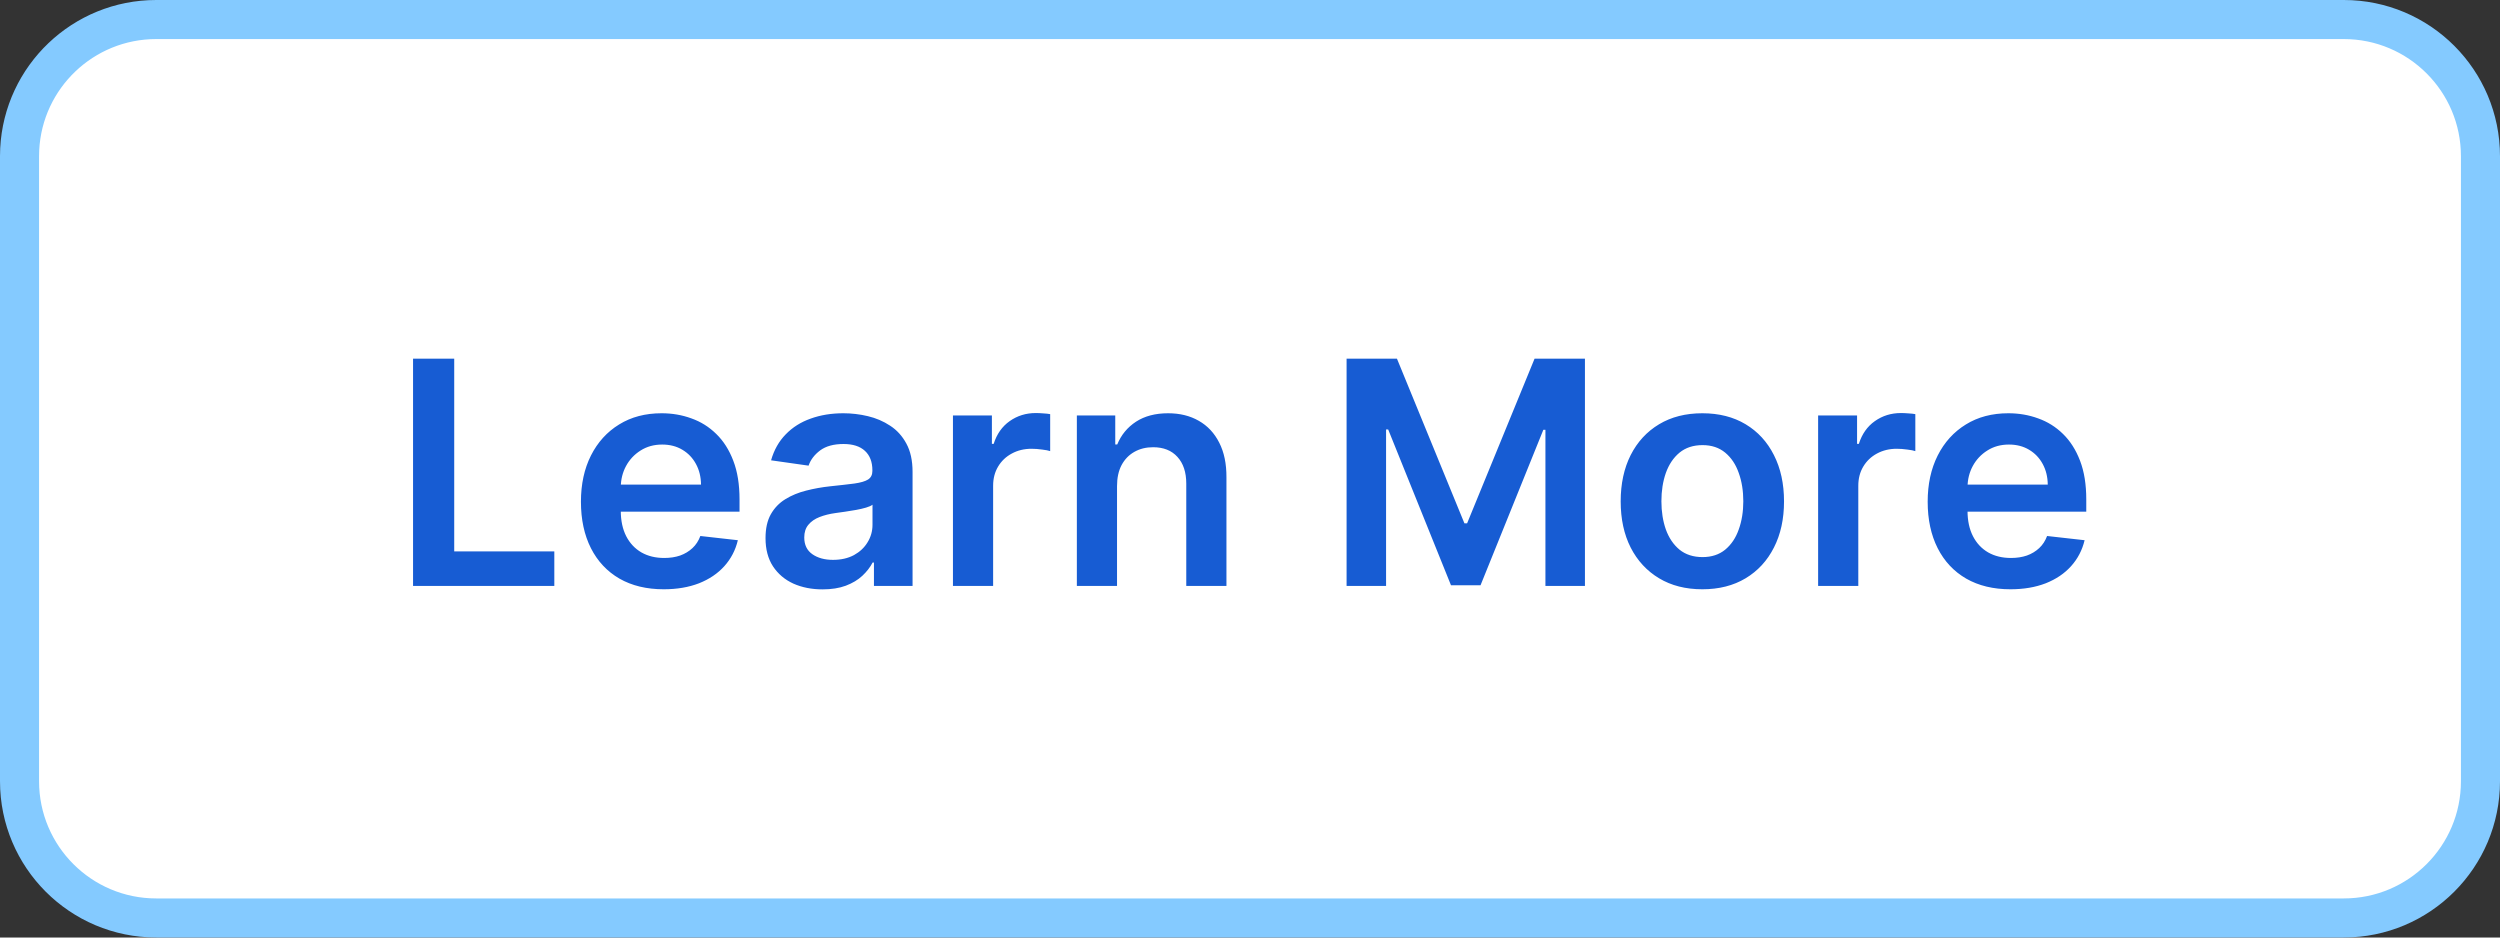
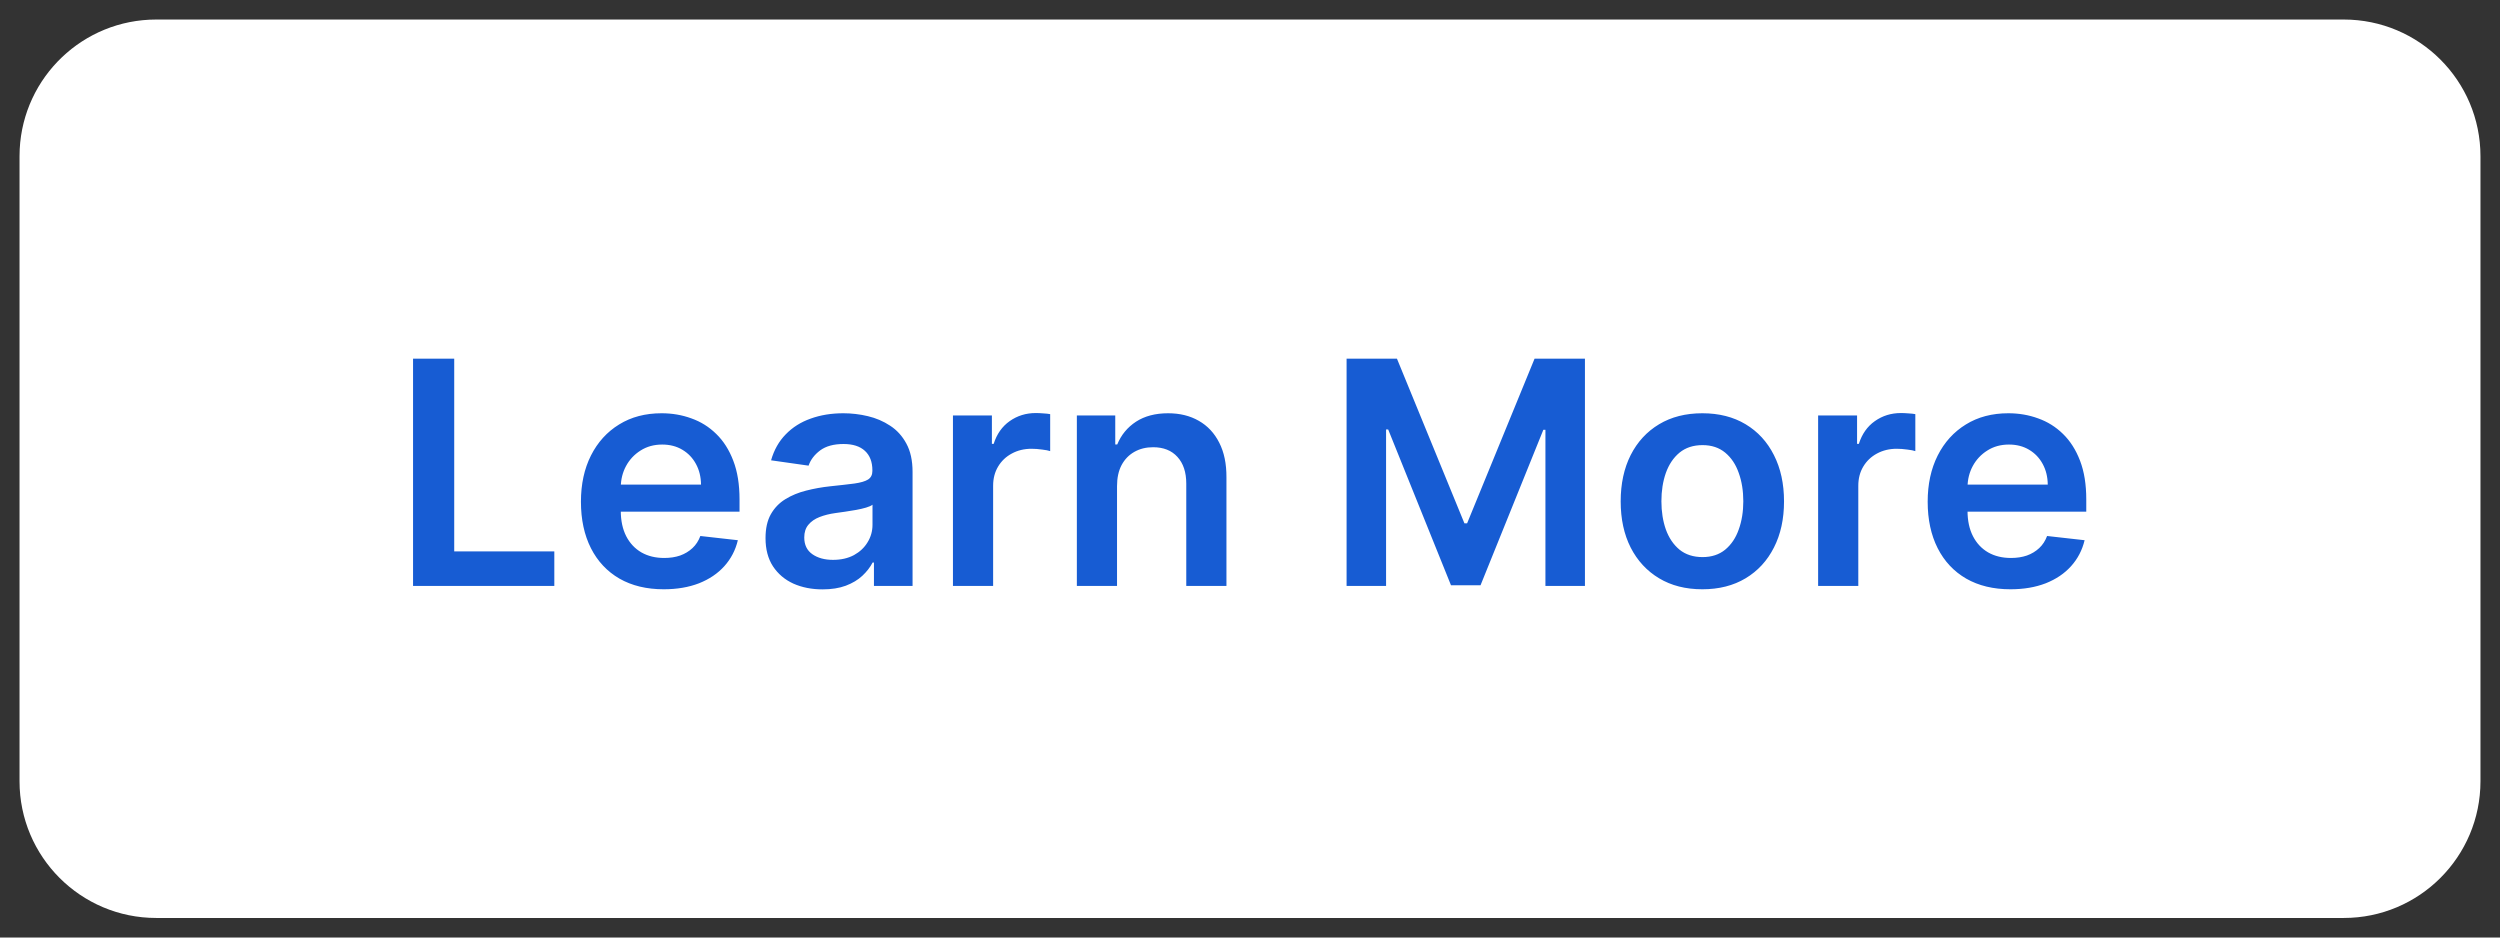
<svg xmlns="http://www.w3.org/2000/svg" width="128" height="48" viewBox="0 0 128 48" fill="none">
  <rect x="0" y="0" width="128" height="48" fill="#333333" stroke="none" />
  <path d="M8 1H120C123.866 1 127 4.134 127 8V40C127 43.866 123.866 47 120 47H8C4.134 47 1 43.866 1 40V8L1.009 7.64C1.196 3.941 4.255 1 8 1Z" fill="white" />
-   <path d="M8 1H120C123.866 1 127 4.134 127 8V40C127 43.866 123.866 47 120 47H8C4.134 47 1 43.866 1 40V8L1.009 7.64C1.196 3.941 4.255 1 8 1Z" stroke="#84CAFF" stroke-width="2" />
  <path d="M21.148 30V18.364H23.256V28.233H28.381V30H21.148ZM33.983 30.171C33.108 30.171 32.352 29.989 31.716 29.625C31.083 29.258 30.597 28.739 30.256 28.068C29.915 27.394 29.744 26.6 29.744 25.688C29.744 24.79 29.915 24.002 30.256 23.324C30.6 22.642 31.081 22.112 31.699 21.733C32.316 21.35 33.042 21.159 33.875 21.159C34.413 21.159 34.92 21.246 35.398 21.421C35.879 21.591 36.303 21.856 36.67 22.216C37.042 22.576 37.333 23.034 37.545 23.591C37.758 24.144 37.864 24.803 37.864 25.568V26.199H30.71V24.812H35.892C35.888 24.419 35.803 24.068 35.636 23.761C35.47 23.451 35.237 23.206 34.938 23.028C34.642 22.85 34.297 22.761 33.903 22.761C33.483 22.761 33.114 22.864 32.795 23.068C32.477 23.269 32.229 23.534 32.051 23.864C31.877 24.189 31.788 24.547 31.784 24.938V26.148C31.784 26.655 31.877 27.091 32.062 27.454C32.248 27.814 32.508 28.091 32.841 28.284C33.174 28.474 33.564 28.568 34.011 28.568C34.311 28.568 34.581 28.526 34.824 28.443C35.066 28.356 35.276 28.229 35.455 28.062C35.633 27.896 35.767 27.689 35.858 27.443L37.778 27.659C37.657 28.167 37.426 28.61 37.085 28.989C36.748 29.364 36.316 29.655 35.79 29.864C35.263 30.068 34.661 30.171 33.983 30.171ZM42.115 30.176C41.562 30.176 41.064 30.078 40.621 29.881C40.181 29.68 39.833 29.384 39.575 28.994C39.322 28.604 39.195 28.123 39.195 27.551C39.195 27.059 39.285 26.651 39.467 26.329C39.649 26.008 39.897 25.75 40.212 25.557C40.526 25.364 40.88 25.218 41.274 25.119C41.672 25.017 42.083 24.943 42.507 24.898C43.019 24.845 43.433 24.797 43.751 24.756C44.07 24.71 44.301 24.642 44.445 24.551C44.592 24.456 44.666 24.311 44.666 24.114V24.079C44.666 23.651 44.539 23.32 44.285 23.085C44.032 22.85 43.666 22.733 43.189 22.733C42.685 22.733 42.285 22.843 41.99 23.062C41.698 23.282 41.501 23.542 41.399 23.841L39.479 23.568C39.63 23.038 39.88 22.595 40.229 22.239C40.577 21.879 41.003 21.61 41.507 21.432C42.011 21.25 42.568 21.159 43.178 21.159C43.598 21.159 44.017 21.208 44.433 21.307C44.85 21.405 45.231 21.568 45.575 21.796C45.92 22.019 46.197 22.324 46.405 22.71C46.617 23.097 46.723 23.579 46.723 24.159V30H44.746V28.801H44.678C44.553 29.044 44.376 29.271 44.149 29.483C43.926 29.691 43.644 29.86 43.303 29.989C42.965 30.114 42.57 30.176 42.115 30.176ZM42.649 28.665C43.062 28.665 43.42 28.583 43.723 28.421C44.026 28.254 44.259 28.034 44.422 27.761C44.589 27.489 44.672 27.191 44.672 26.869V25.841C44.608 25.894 44.498 25.943 44.342 25.989C44.191 26.034 44.02 26.074 43.831 26.108C43.642 26.142 43.454 26.172 43.269 26.199C43.083 26.225 42.922 26.248 42.785 26.267C42.479 26.309 42.204 26.377 41.962 26.472C41.719 26.566 41.528 26.699 41.388 26.869C41.248 27.036 41.178 27.252 41.178 27.517C41.178 27.896 41.316 28.182 41.592 28.375C41.869 28.568 42.221 28.665 42.649 28.665ZM48.791 30V21.273H50.785V22.727H50.876C51.035 22.224 51.308 21.835 51.695 21.562C52.085 21.286 52.53 21.148 53.03 21.148C53.144 21.148 53.27 21.153 53.41 21.165C53.554 21.172 53.674 21.186 53.769 21.204V23.097C53.681 23.066 53.543 23.04 53.354 23.017C53.168 22.991 52.988 22.977 52.814 22.977C52.439 22.977 52.102 23.059 51.803 23.222C51.507 23.381 51.274 23.602 51.104 23.886C50.933 24.171 50.848 24.498 50.848 24.869V30H48.791ZM57.192 24.886V30H55.135V21.273H57.101V22.756H57.203C57.404 22.267 57.724 21.879 58.163 21.591C58.606 21.303 59.154 21.159 59.805 21.159C60.408 21.159 60.932 21.288 61.379 21.546C61.83 21.803 62.178 22.176 62.425 22.665C62.675 23.153 62.798 23.746 62.794 24.443V30H60.737V24.761C60.737 24.178 60.586 23.722 60.283 23.392C59.983 23.062 59.569 22.898 59.038 22.898C58.678 22.898 58.358 22.977 58.078 23.136C57.802 23.292 57.584 23.517 57.425 23.812C57.269 24.108 57.192 24.466 57.192 24.886ZM68.945 18.364H71.524L74.979 26.796H75.115L78.57 18.364H81.149V30H79.126V22.006H79.019L75.803 29.966H74.291L71.075 21.989H70.967V30H68.945V18.364ZM87.16 30.171C86.308 30.171 85.57 29.983 84.945 29.608C84.32 29.233 83.835 28.708 83.49 28.034C83.149 27.36 82.979 26.572 82.979 25.671C82.979 24.769 83.149 23.979 83.49 23.301C83.835 22.623 84.32 22.097 84.945 21.722C85.57 21.347 86.308 21.159 87.16 21.159C88.013 21.159 88.751 21.347 89.376 21.722C90.001 22.097 90.484 22.623 90.825 23.301C91.17 23.979 91.342 24.769 91.342 25.671C91.342 26.572 91.17 27.36 90.825 28.034C90.484 28.708 90.001 29.233 89.376 29.608C88.751 29.983 88.013 30.171 87.16 30.171ZM87.172 28.523C87.634 28.523 88.02 28.396 88.331 28.142C88.642 27.884 88.873 27.54 89.024 27.108C89.18 26.676 89.257 26.195 89.257 25.665C89.257 25.131 89.18 24.648 89.024 24.216C88.873 23.78 88.642 23.434 88.331 23.176C88.02 22.919 87.634 22.79 87.172 22.79C86.698 22.79 86.305 22.919 85.99 23.176C85.68 23.434 85.447 23.78 85.291 24.216C85.14 24.648 85.064 25.131 85.064 25.665C85.064 26.195 85.14 26.676 85.291 27.108C85.447 27.54 85.68 27.884 85.99 28.142C86.305 28.396 86.698 28.523 87.172 28.523ZM93.088 30V21.273H95.082V22.727H95.173C95.332 22.224 95.605 21.835 95.992 21.562C96.382 21.286 96.827 21.148 97.327 21.148C97.44 21.148 97.567 21.153 97.707 21.165C97.851 21.172 97.971 21.186 98.065 21.204V23.097C97.978 23.066 97.84 23.04 97.651 23.017C97.465 22.991 97.285 22.977 97.111 22.977C96.736 22.977 96.399 23.059 96.099 23.222C95.804 23.381 95.571 23.602 95.401 23.886C95.23 24.171 95.145 24.498 95.145 24.869V30H93.088ZM102.936 30.171C102.061 30.171 101.305 29.989 100.669 29.625C100.036 29.258 99.55 28.739 99.209 28.068C98.868 27.394 98.697 26.6 98.697 25.688C98.697 24.79 98.868 24.002 99.209 23.324C99.553 22.642 100.035 22.112 100.652 21.733C101.269 21.35 101.995 21.159 102.828 21.159C103.366 21.159 103.874 21.246 104.351 21.421C104.832 21.591 105.256 21.856 105.624 22.216C105.995 22.576 106.286 23.034 106.499 23.591C106.711 24.144 106.817 24.803 106.817 25.568V26.199H99.663V24.812H104.845C104.841 24.419 104.756 24.068 104.589 23.761C104.423 23.451 104.19 23.206 103.891 23.028C103.595 22.85 103.25 22.761 102.857 22.761C102.436 22.761 102.067 22.864 101.749 23.068C101.43 23.269 101.182 23.534 101.004 23.864C100.83 24.189 100.741 24.547 100.737 24.938V26.148C100.737 26.655 100.83 27.091 101.016 27.454C101.201 27.814 101.461 28.091 101.794 28.284C102.127 28.474 102.518 28.568 102.964 28.568C103.264 28.568 103.535 28.526 103.777 28.443C104.019 28.356 104.23 28.229 104.408 28.062C104.586 27.896 104.72 27.689 104.811 27.443L106.732 27.659C106.61 28.167 106.379 28.61 106.038 28.989C105.701 29.364 105.269 29.655 104.743 29.864C104.216 30.068 103.614 30.171 102.936 30.171Z" fill="#175CD3" />
</svg>